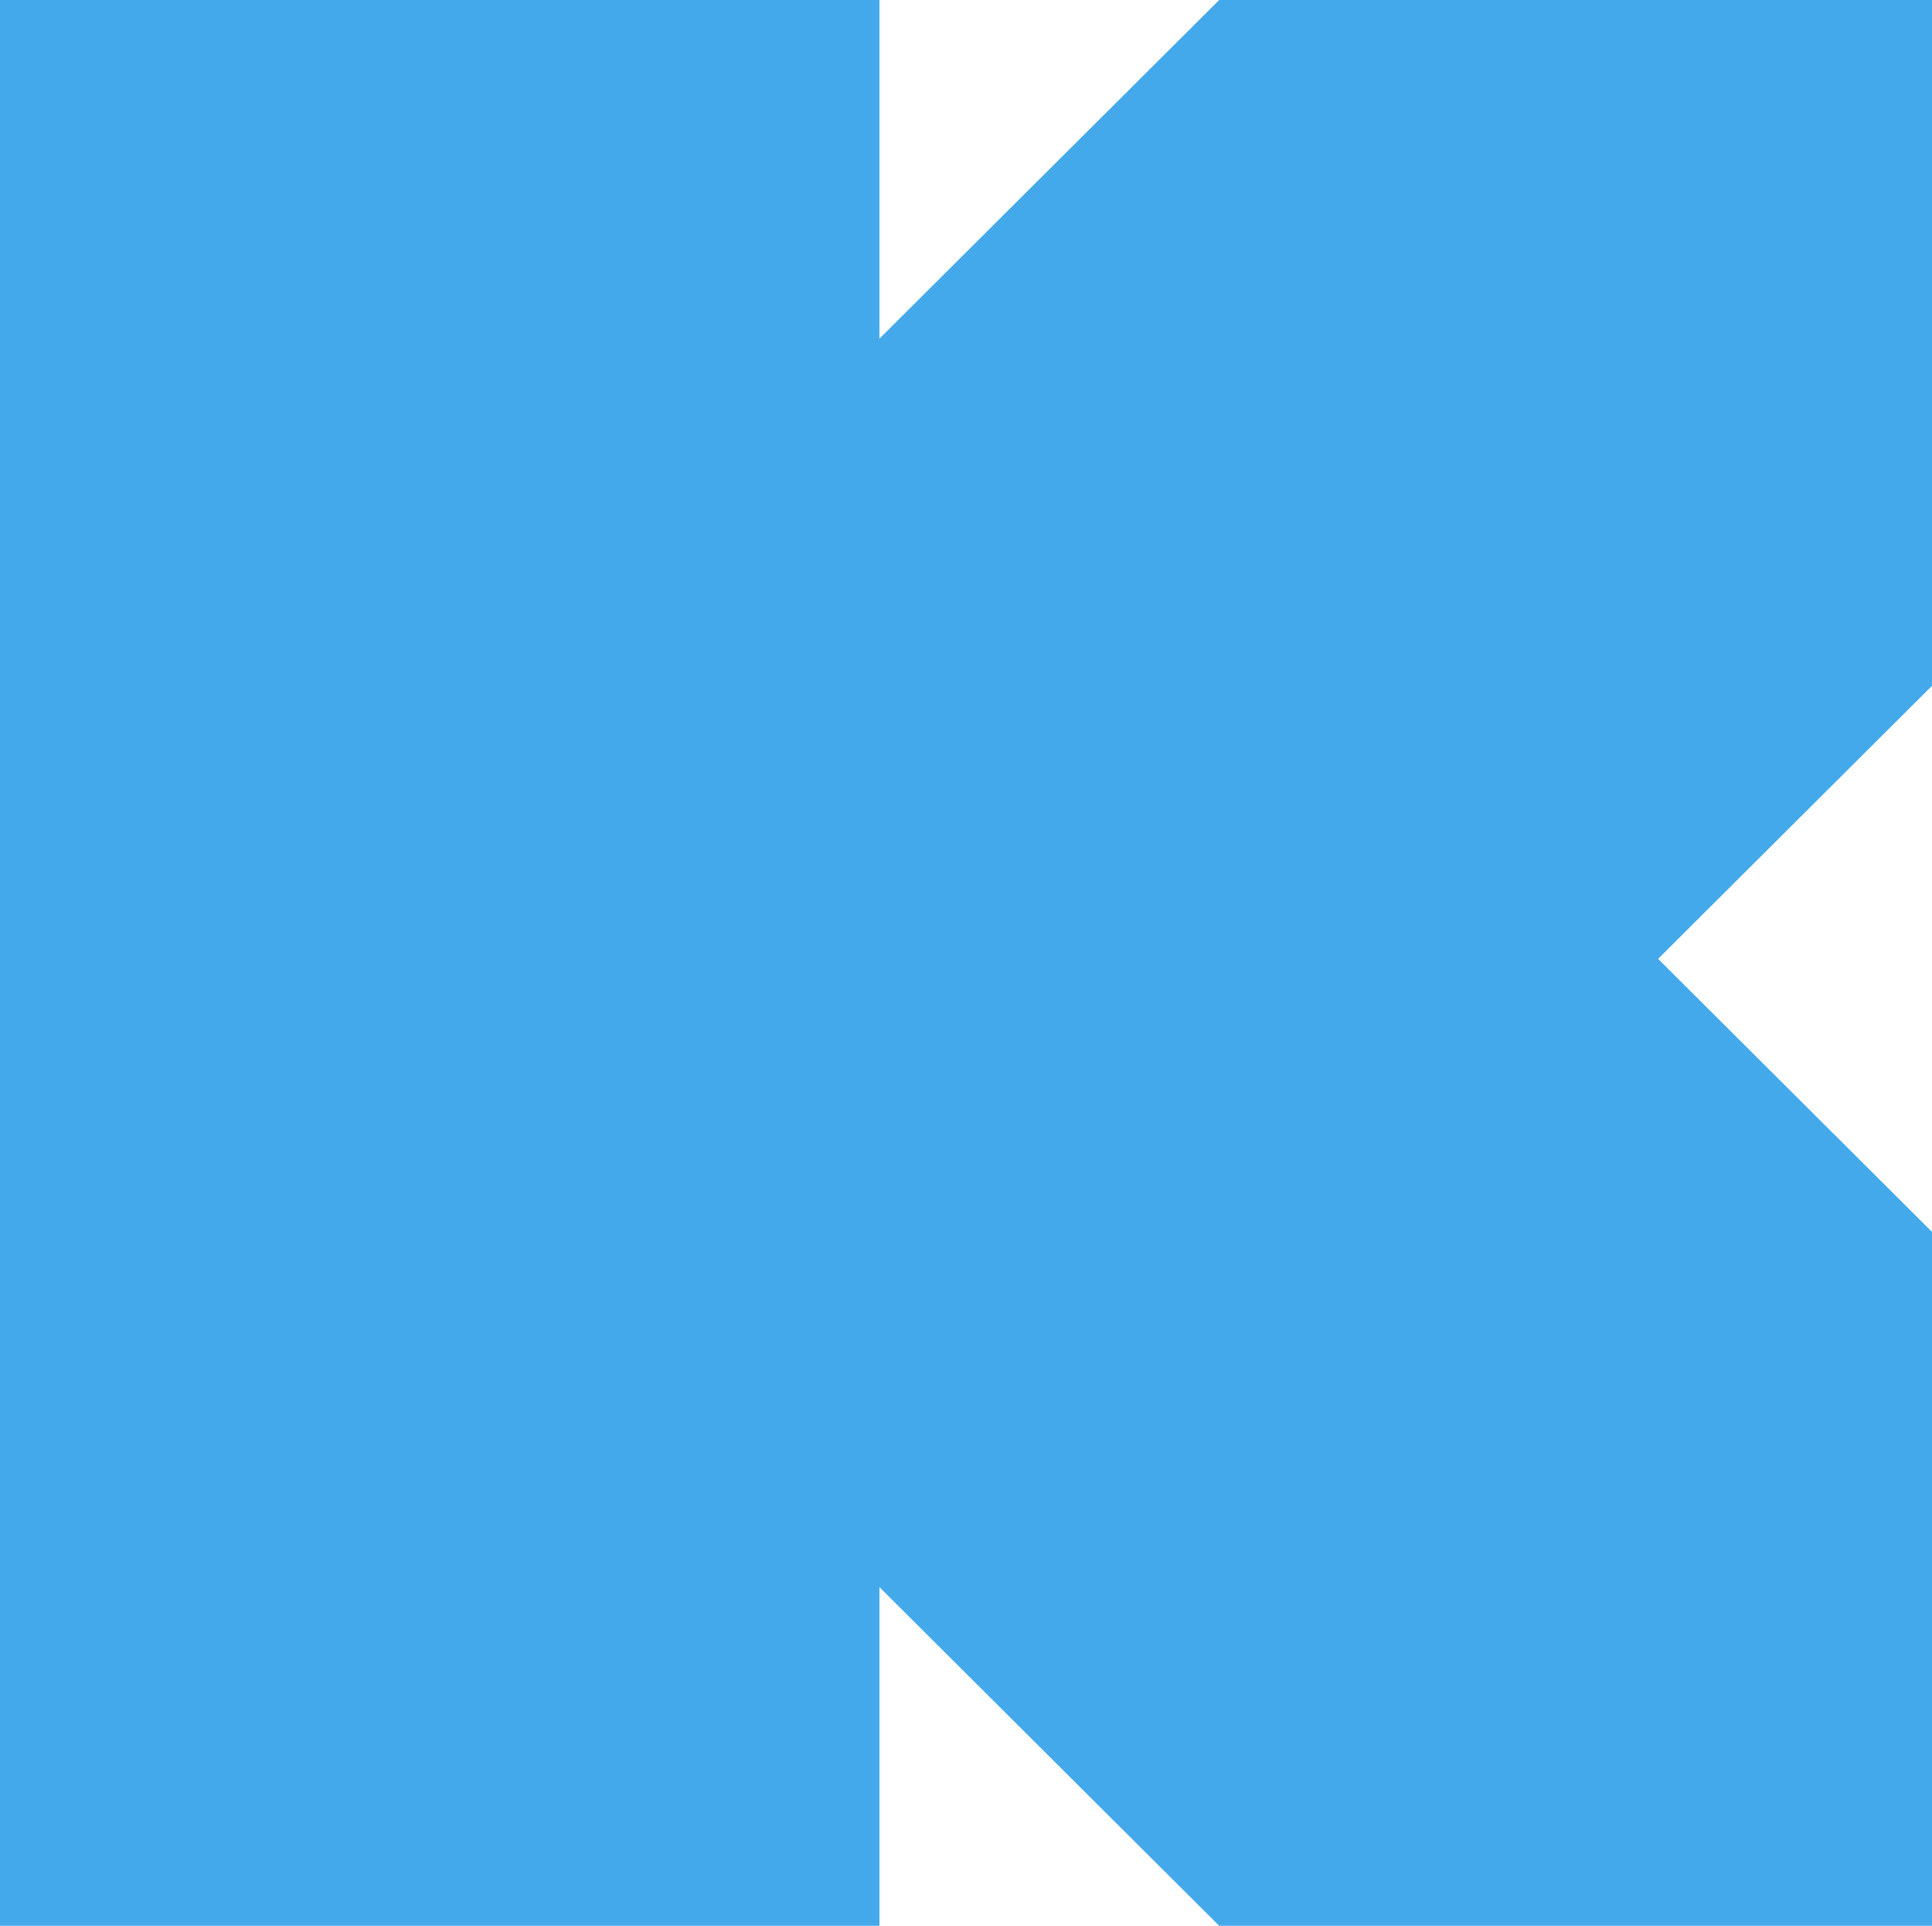
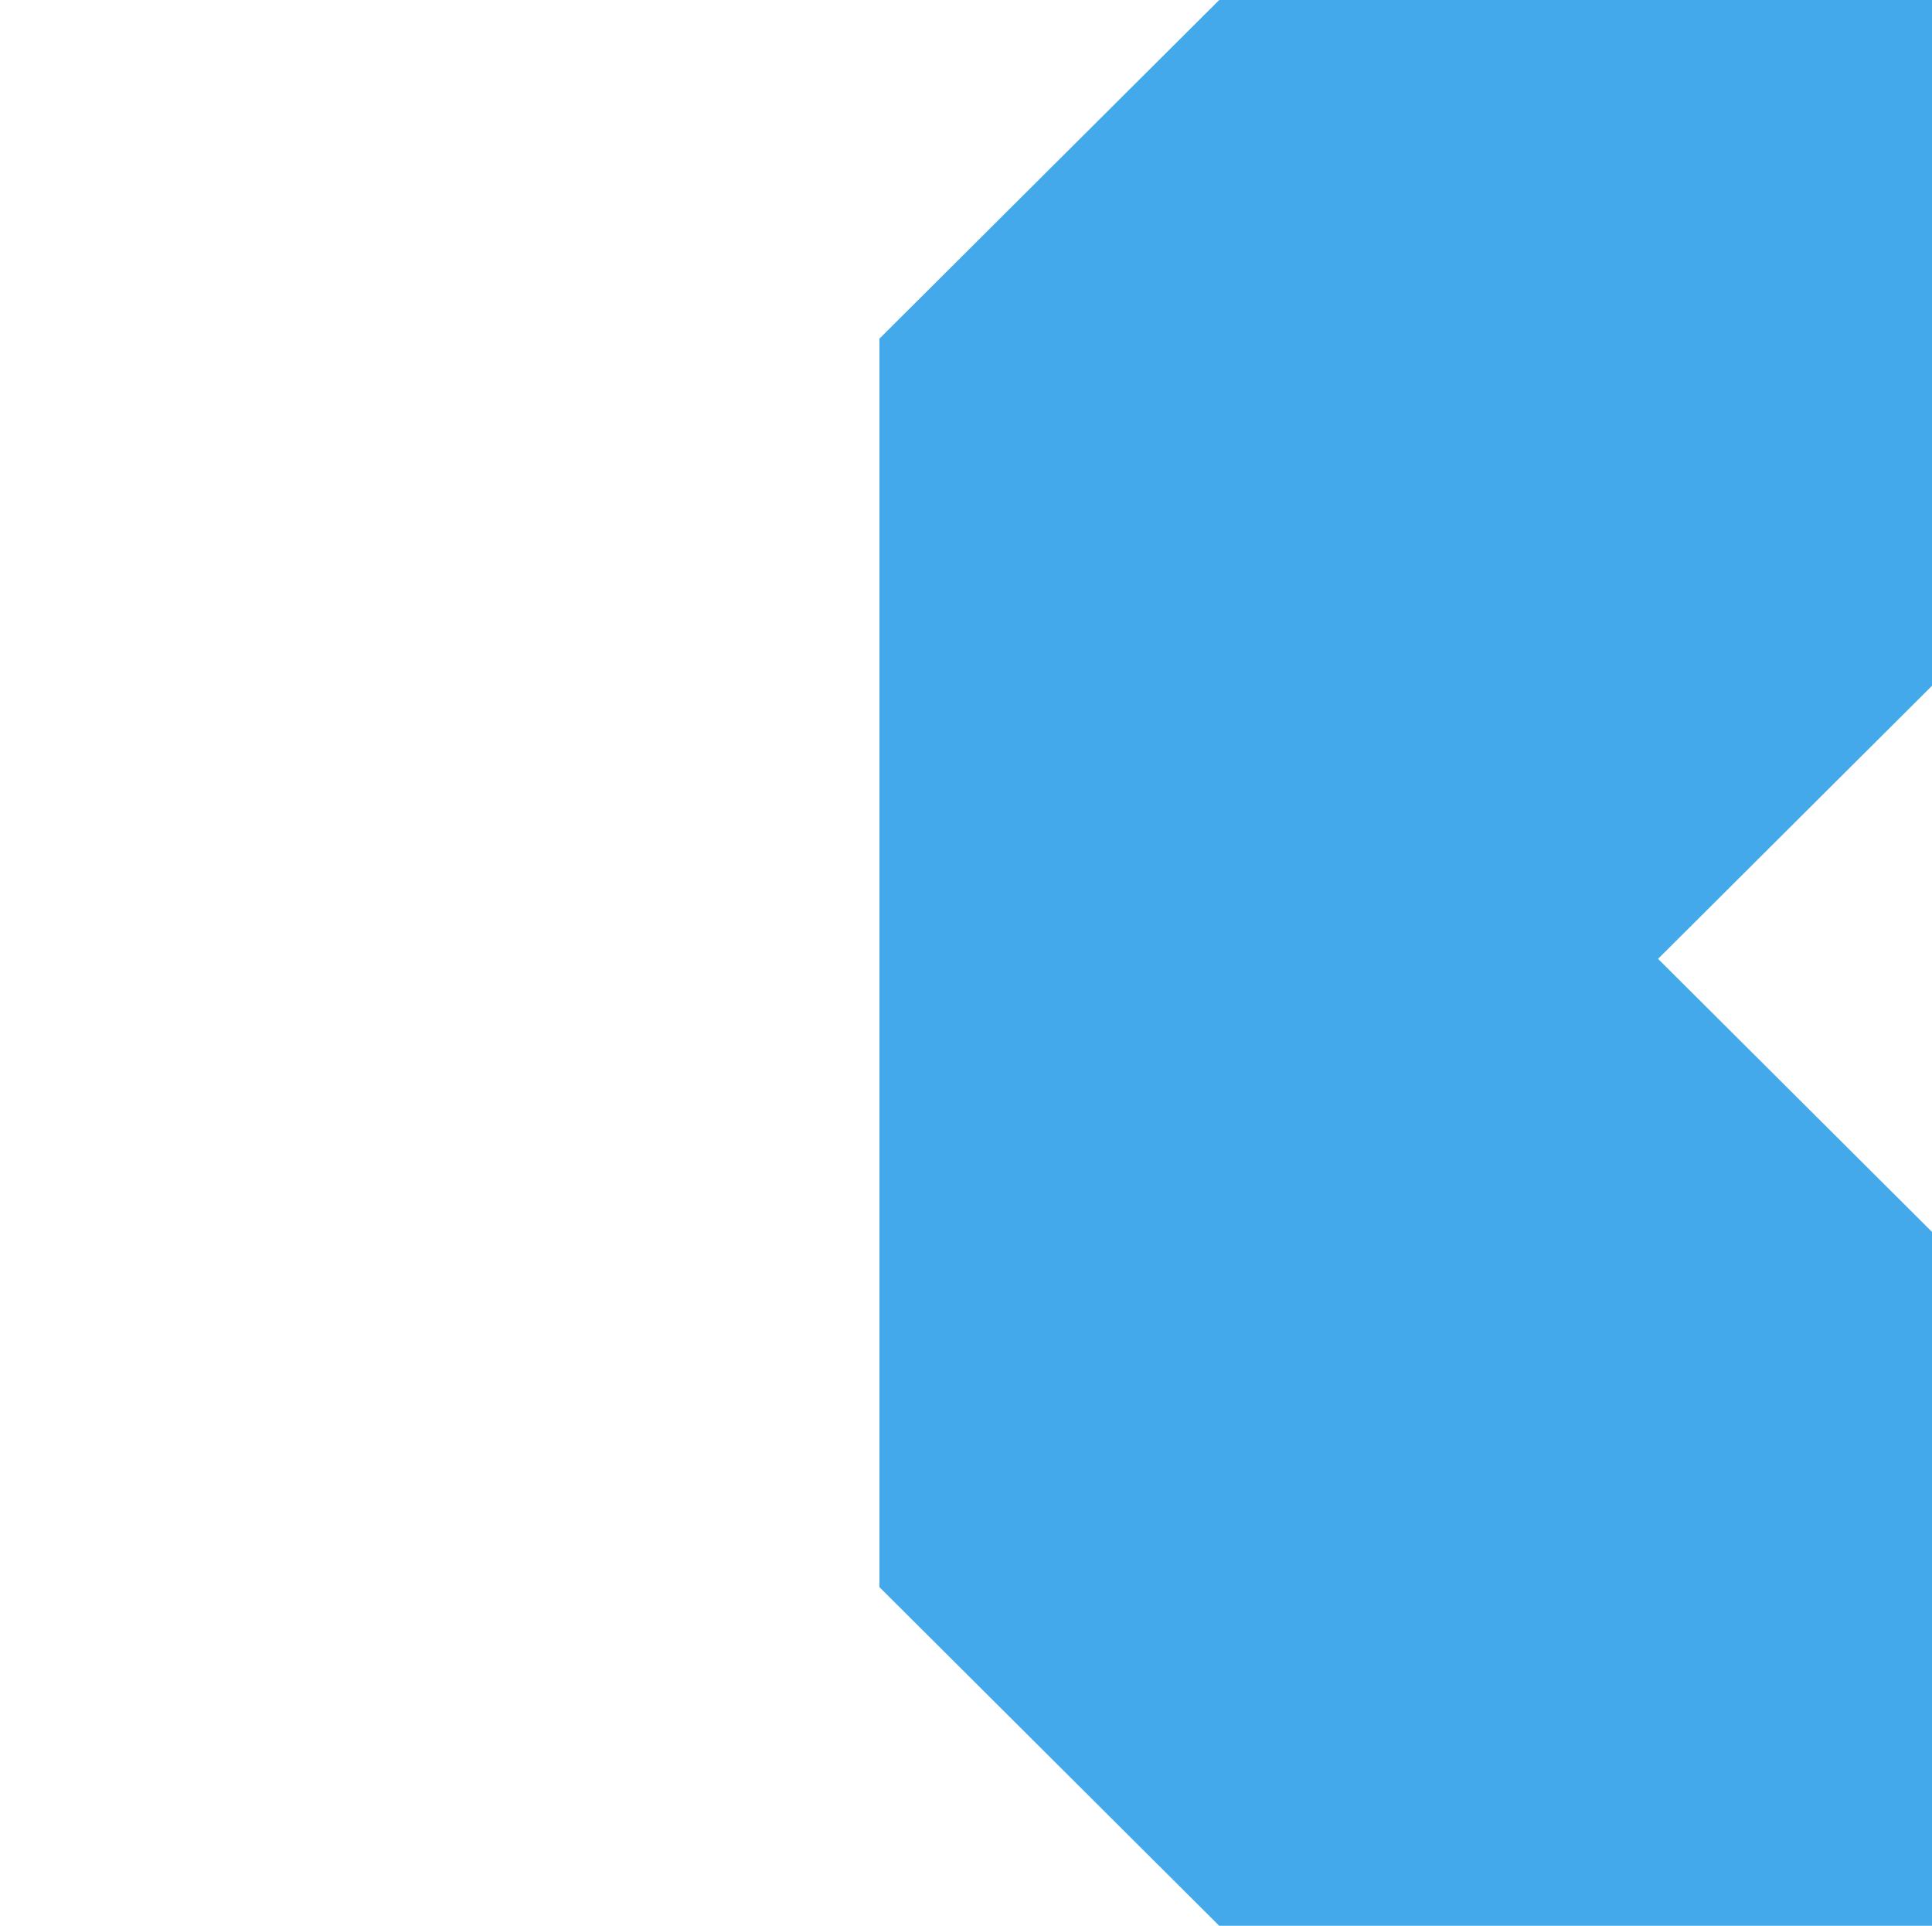
<svg xmlns="http://www.w3.org/2000/svg" width="601.994" height="600" viewBox="0 0 601.994 600">
-   <path id="DSC07919" d="M379.894,0,274.017,105.52V0H0V600H274.017V494.48L379.894,600h222.1V383.812l-85.353-85.071,85.353-85.071V0Z" fill="#44a9eb" />
+   <path id="DSC07919" d="M379.894,0,274.017,105.52V0V600H274.017V494.48L379.894,600h222.1V383.812l-85.353-85.071,85.353-85.071V0Z" fill="#44a9eb" />
</svg>